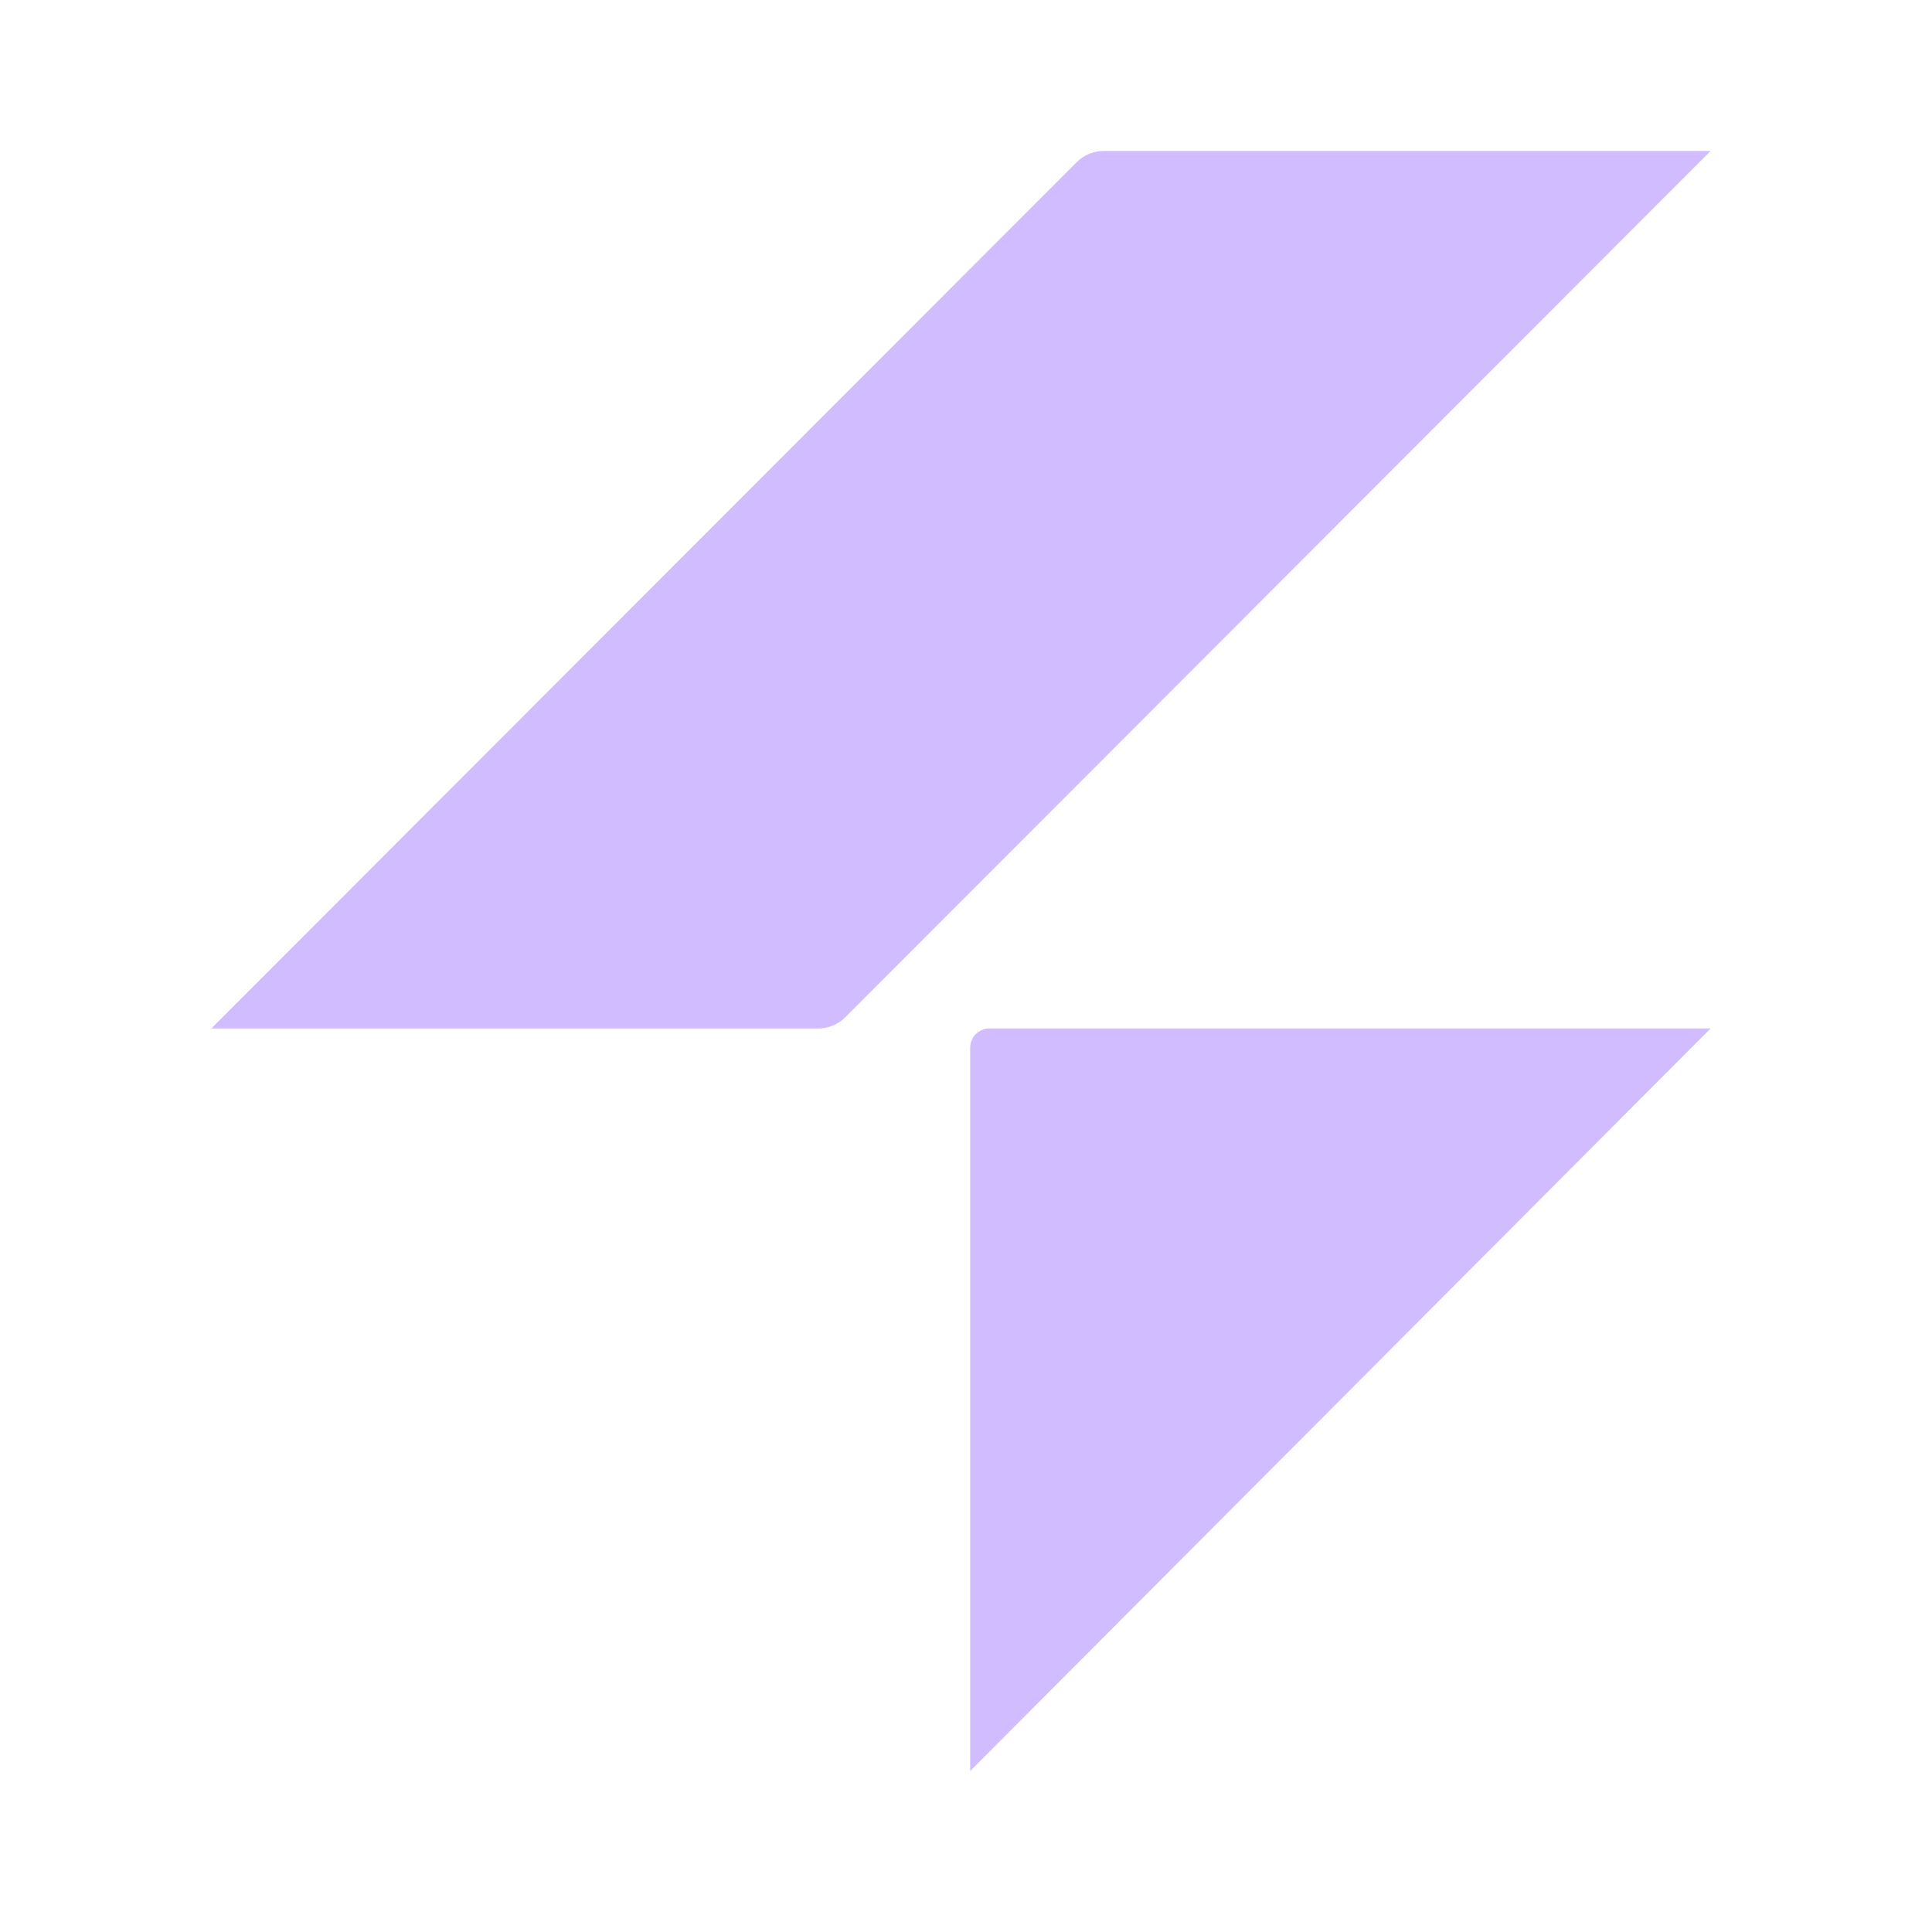
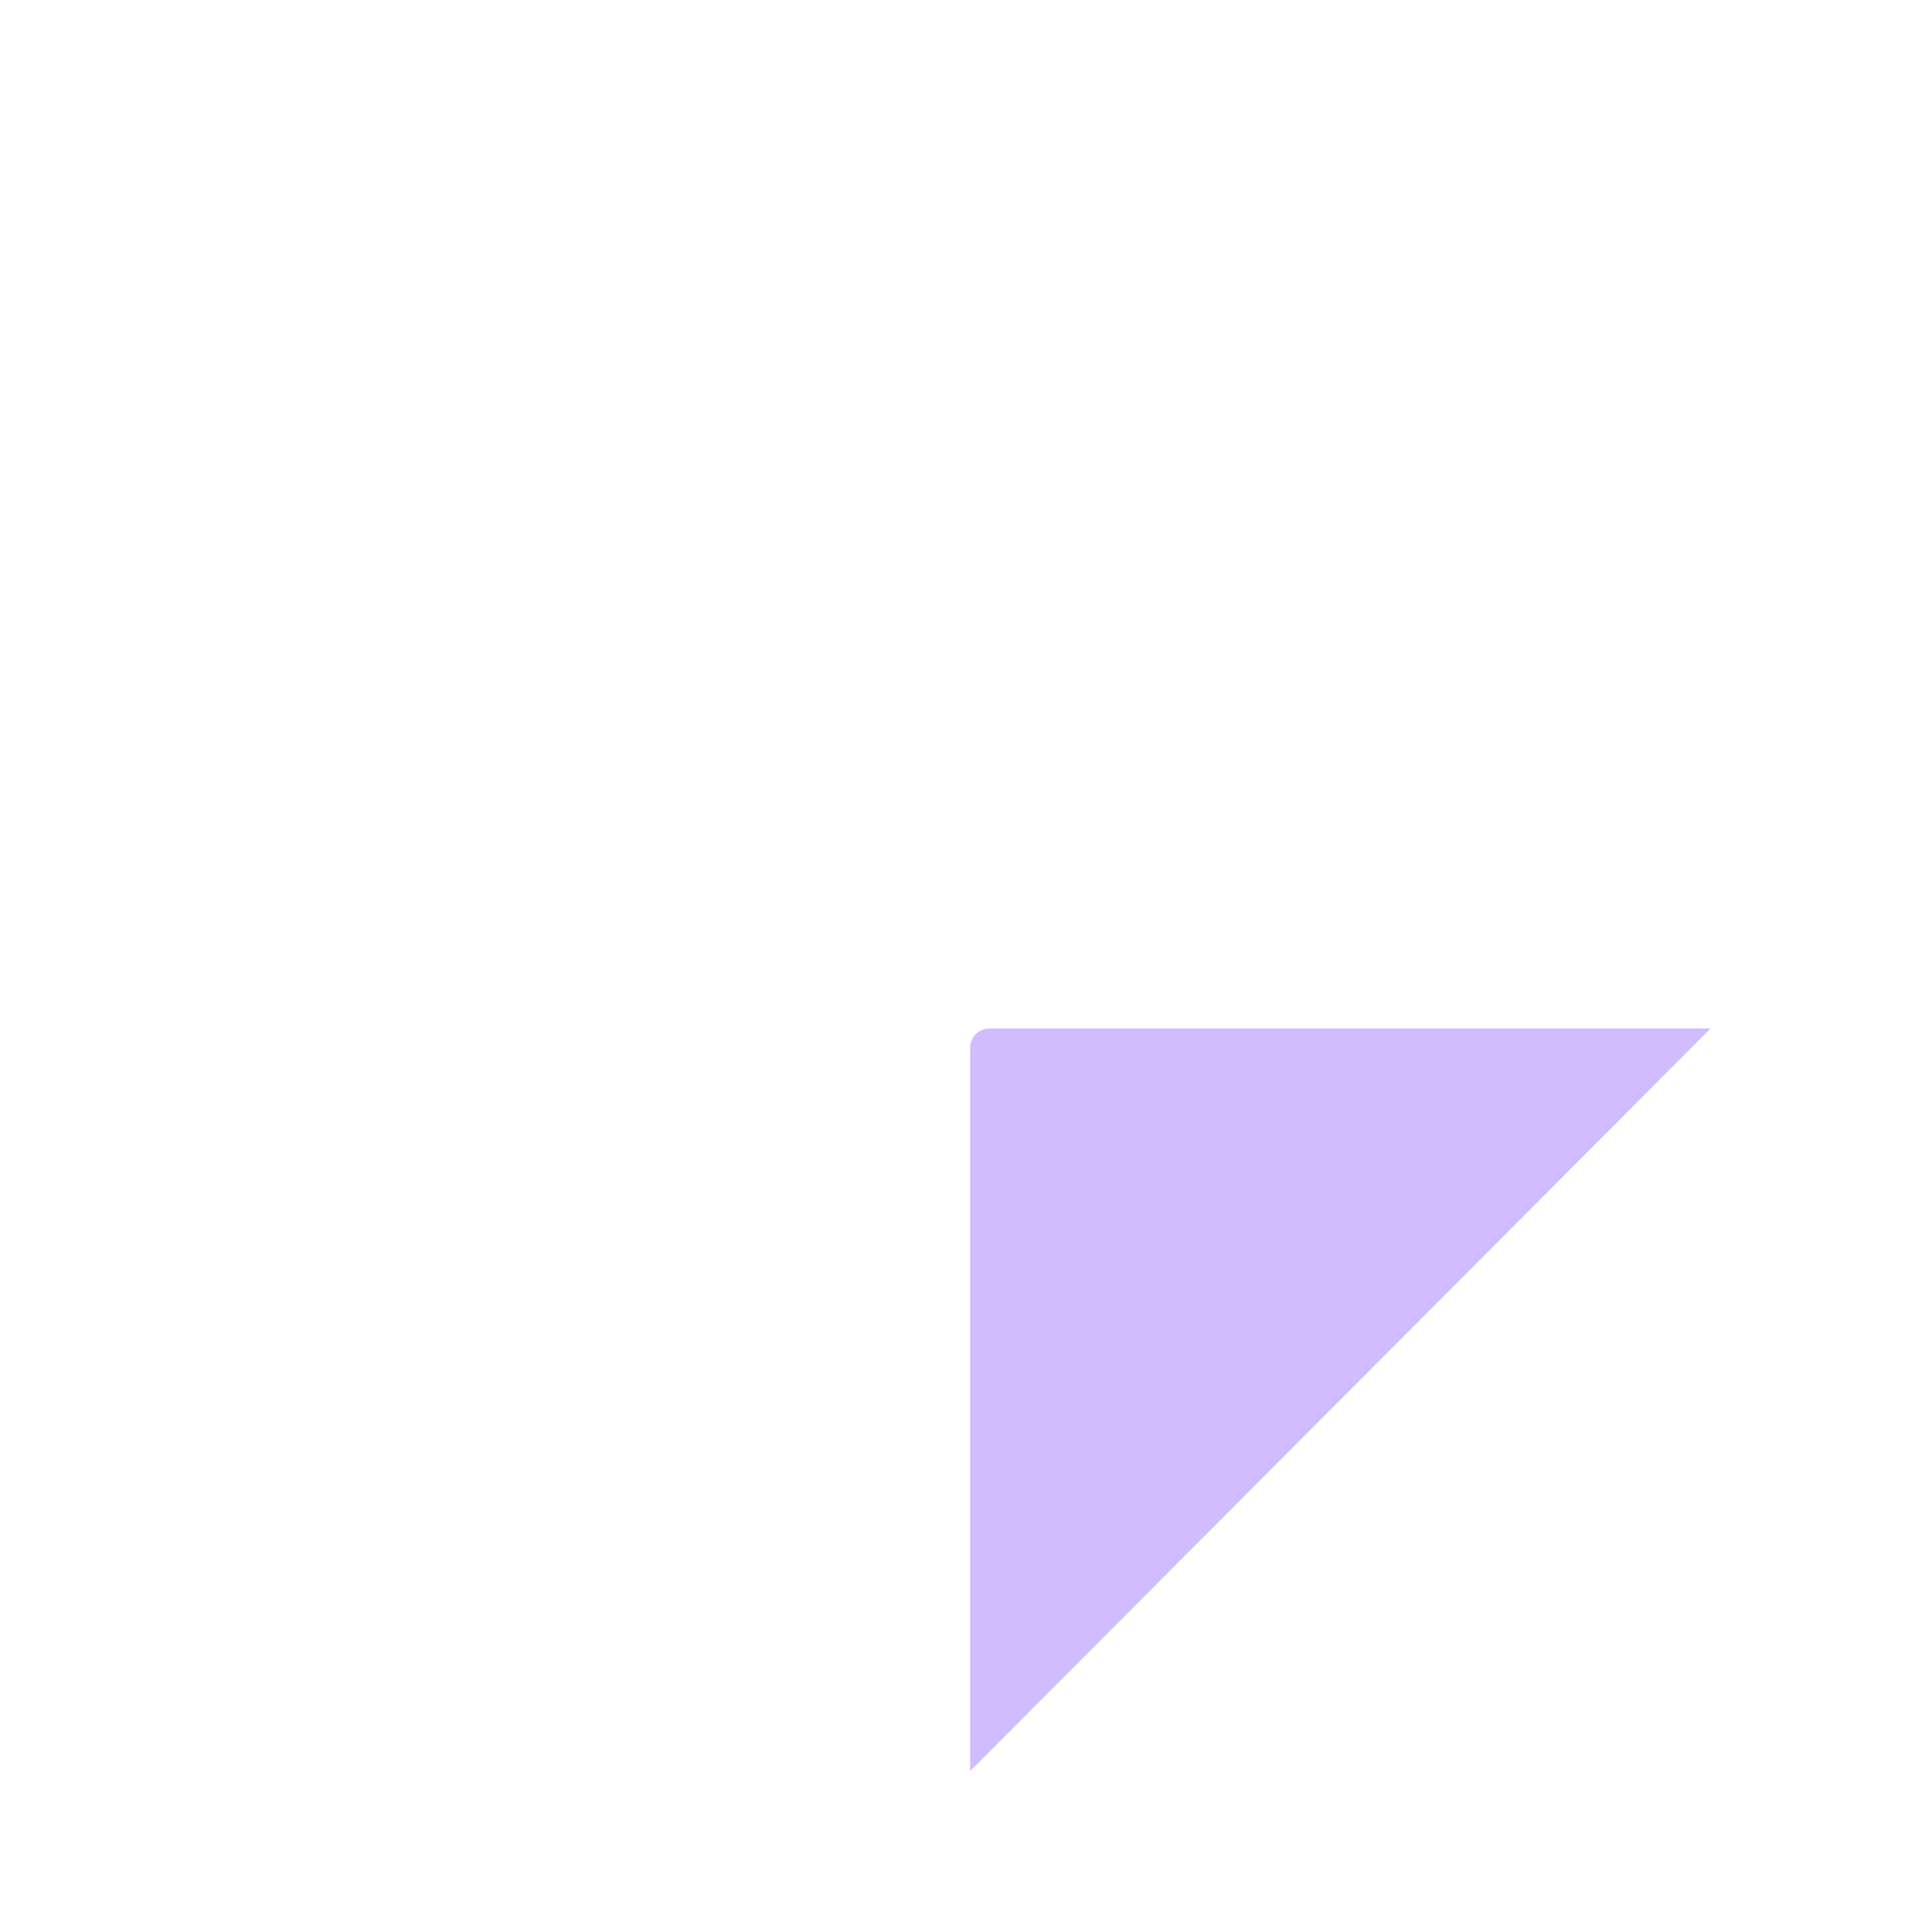
<svg xmlns="http://www.w3.org/2000/svg" width="192" height="192" viewBox="0 0 192 192" fill="none">
-   <path d="M106.992 16.124C107.711 15.403 108.683 15 109.692 15H170L84.008 101.089C83.289 101.811 82.317 102.213 81.308 102.213H21L106.992 16.124Z" fill="#D0BCFF" />
  <path d="M96.416 104.125C96.416 103.066 97.275 102.204 98.331 102.204H170L96.416 176V104.125Z" fill="#D0BCFF" />
</svg>